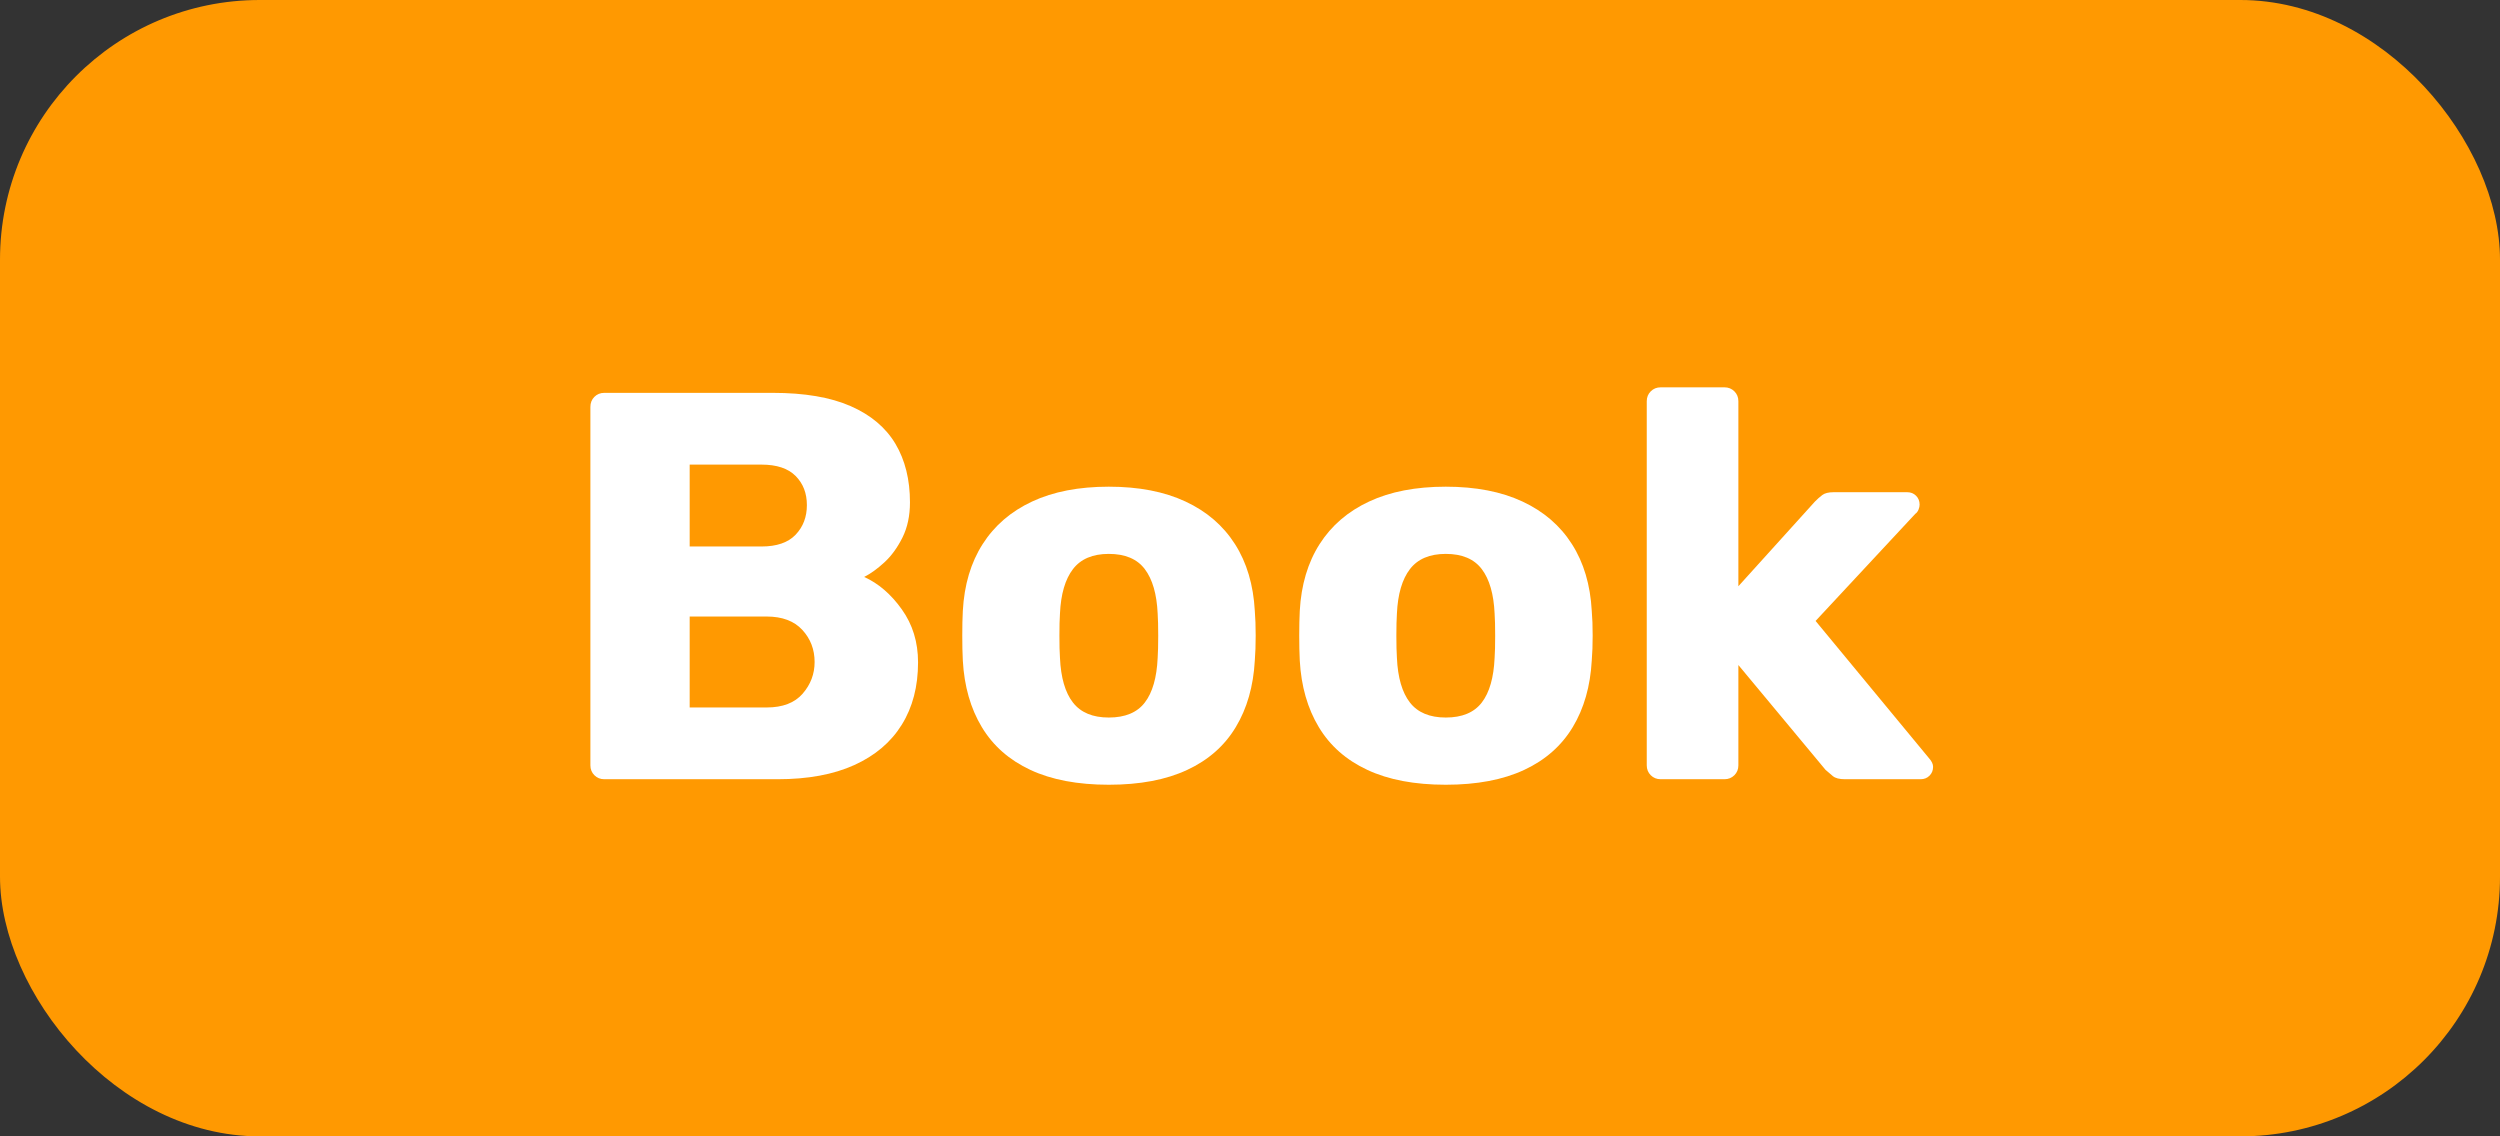
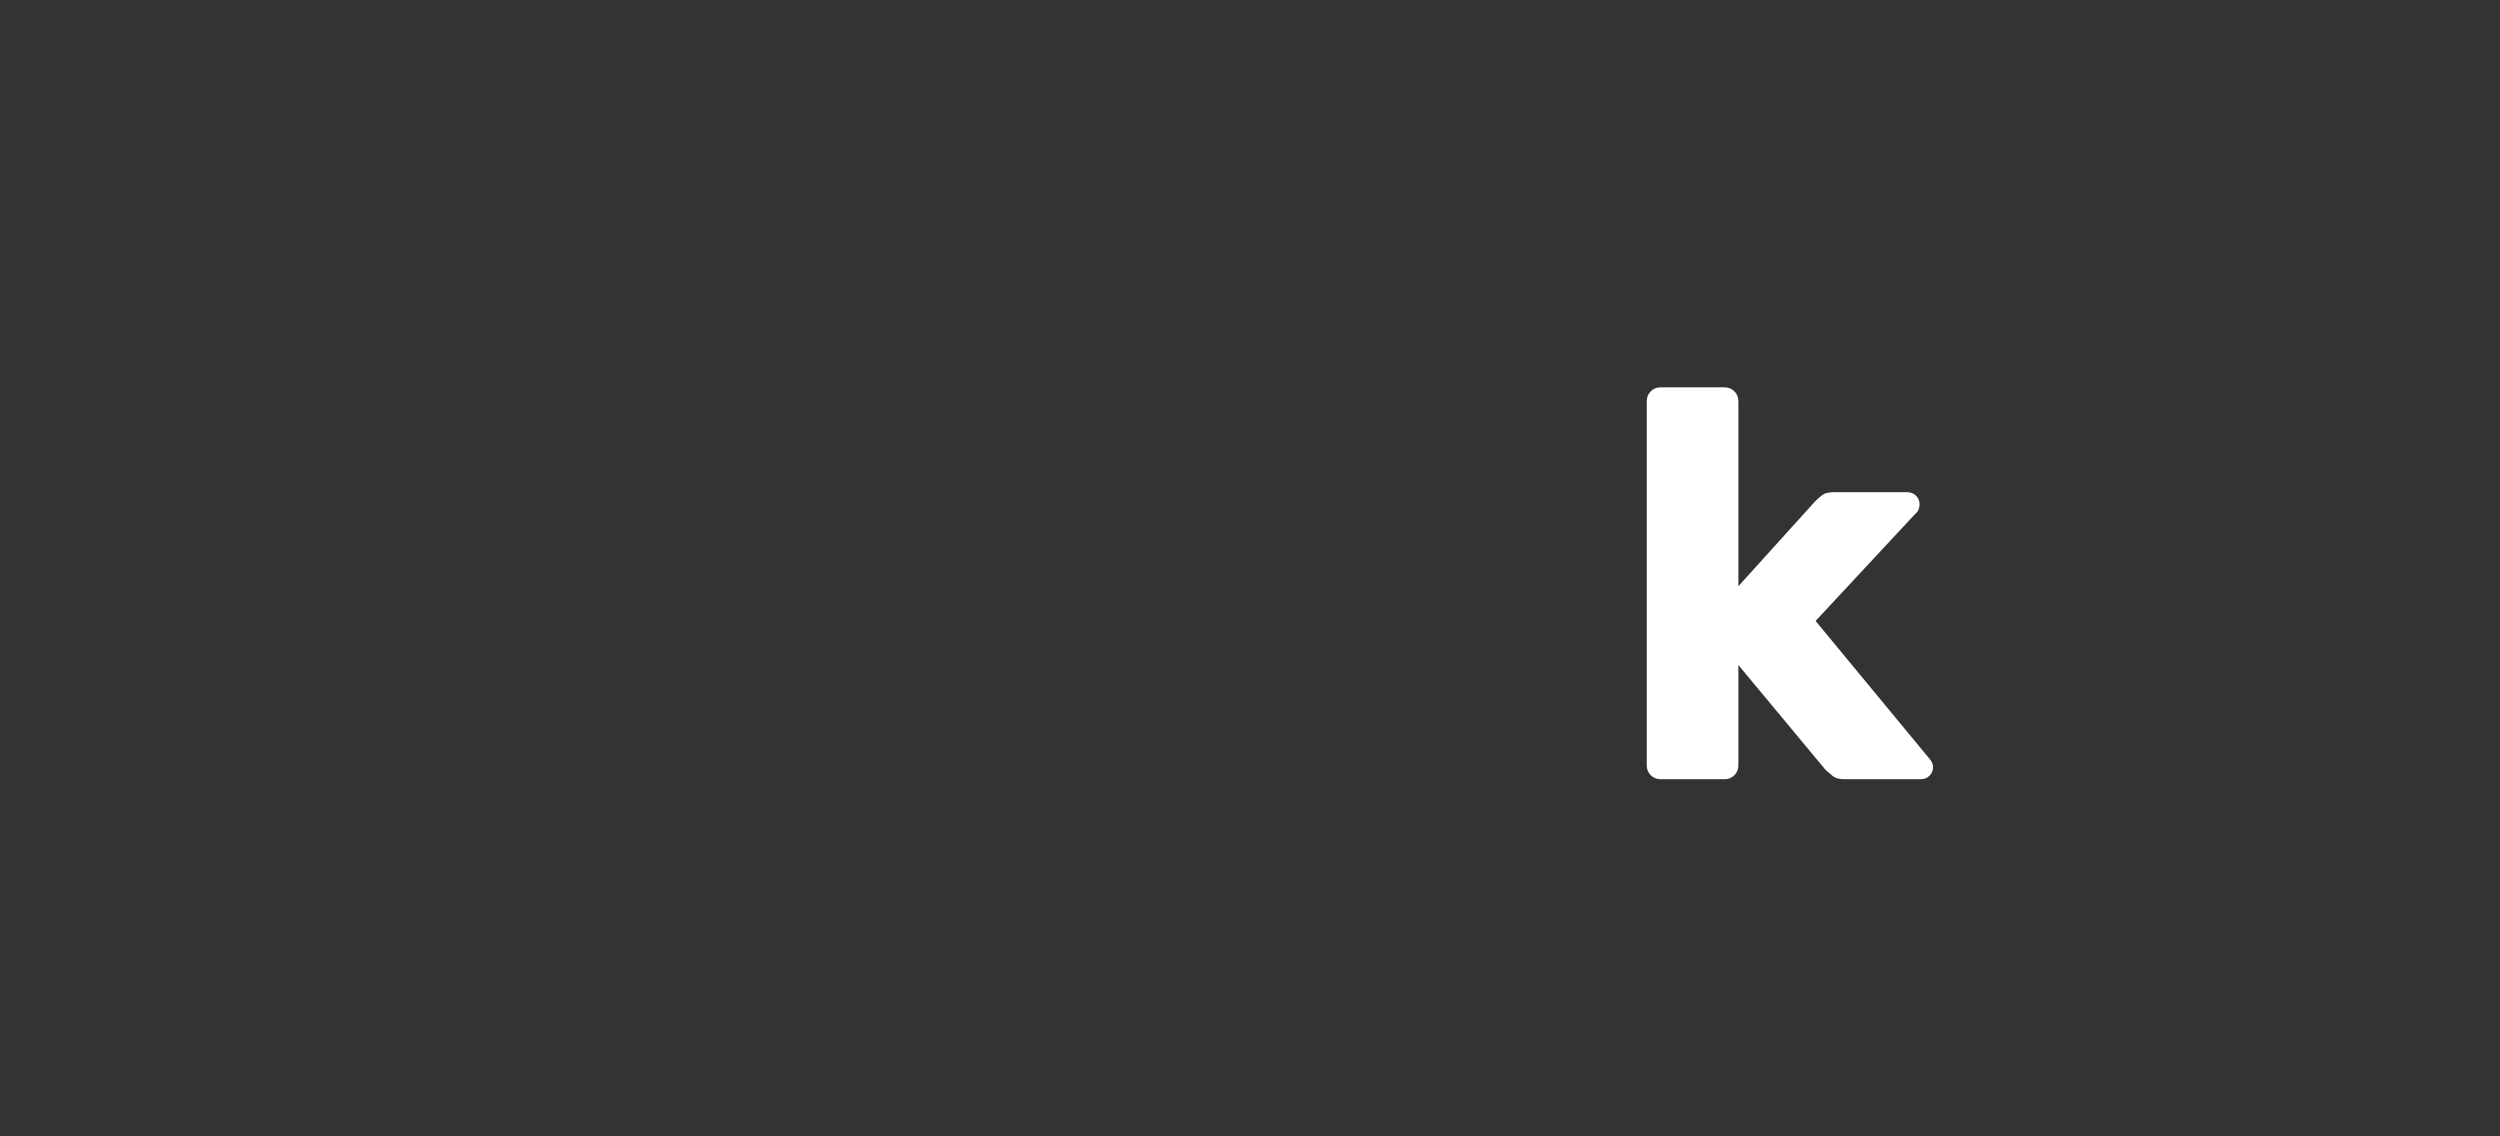
<svg xmlns="http://www.w3.org/2000/svg" width="77px" height="35px" viewBox="0 0 77 35" version="1.1">
  <rect x="0" y="0" width="77" height="35" fill="#333333" stroke="none" />
  <title>Group</title>
  <g id="Page-1" stroke="none" stroke-width="1" fill="none" fill-rule="evenodd">
    <g id="Group">
-       <rect id="Rectangle-Copy" fill="#FF9901" x="0" y="0" width="77" height="35" rx="8" />
      <g id="Book" transform="translate(18.184, 11.93)" fill="#FFFFFF" fill-rule="nonzero">
-         <path d="M0.427,12.07 C0.307,12.07 0.205,12.029 0.123,11.947 C0.041,11.865 -2.27373675e-13,11.763 -2.27373675e-13,11.643 L-2.27373675e-13,0.604 C-2.27373675e-13,0.479 0.041,0.375 0.123,0.293 C0.205,0.211 0.307,0.17 0.427,0.17 L5.619,0.17 C6.596,0.17 7.395,0.306 8.017,0.579 C8.638,0.852 9.097,1.239 9.396,1.74 C9.694,2.242 9.843,2.843 9.843,3.542 C9.843,3.952 9.767,4.312 9.614,4.622 C9.46,4.932 9.275,5.188 9.057,5.389 C8.839,5.59 8.63,5.74 8.432,5.84 C8.871,6.038 9.258,6.37 9.591,6.837 C9.925,7.304 10.092,7.848 10.092,8.47 C10.092,9.214 9.925,9.854 9.591,10.391 C9.258,10.928 8.771,11.342 8.13,11.633 C7.49,11.924 6.703,12.07 5.769,12.07 L0.427,12.07 Z M3.058,9.86 L5.429,9.86 C5.921,9.86 6.29,9.719 6.537,9.436 C6.783,9.153 6.906,8.828 6.906,8.46 C6.906,8.073 6.779,7.743 6.526,7.469 C6.272,7.196 5.907,7.059 5.429,7.059 L3.058,7.059 L3.058,9.86 Z M3.058,4.902 L5.27,4.902 C5.74,4.902 6.091,4.781 6.322,4.538 C6.553,4.295 6.668,3.991 6.668,3.627 C6.668,3.263 6.553,2.964 6.322,2.731 C6.091,2.497 5.74,2.38 5.27,2.38 L3.058,2.38 L3.058,4.902 Z" id="Shape" />
-         <path d="M15.967,12.24 C15.01,12.24 14.205,12.088 13.552,11.783 C12.9,11.479 12.401,11.039 12.055,10.463 C11.709,9.888 11.515,9.206 11.471,8.417 C11.459,8.19 11.454,7.933 11.454,7.645 C11.454,7.356 11.459,7.102 11.471,6.883 C11.515,6.082 11.718,5.397 12.082,4.828 C12.445,4.258 12.953,3.821 13.605,3.517 C14.258,3.212 15.045,3.06 15.967,3.06 C16.89,3.06 17.677,3.212 18.329,3.517 C18.982,3.821 19.489,4.258 19.853,4.828 C20.216,5.397 20.42,6.082 20.464,6.883 C20.482,7.102 20.491,7.356 20.491,7.645 C20.491,7.933 20.482,8.19 20.464,8.417 C20.42,9.206 20.225,9.888 19.879,10.463 C19.534,11.039 19.035,11.479 18.382,11.783 C17.73,12.088 16.925,12.24 15.967,12.24 Z M15.967,10.17 C16.47,10.17 16.84,10.016 17.076,9.708 C17.313,9.4 17.445,8.941 17.472,8.332 C17.483,8.162 17.489,7.935 17.489,7.65 C17.489,7.365 17.483,7.138 17.472,6.968 C17.445,6.369 17.313,5.912 17.076,5.599 C16.84,5.286 16.47,5.13 15.967,5.13 C15.471,5.13 15.103,5.286 14.863,5.599 C14.623,5.912 14.49,6.369 14.463,6.968 C14.451,7.138 14.446,7.365 14.446,7.65 C14.446,7.935 14.451,8.162 14.463,8.332 C14.49,8.941 14.623,9.4 14.863,9.708 C15.103,10.016 15.471,10.17 15.967,10.17 Z" id="Shape" />
-         <path d="M26.346,12.24 C25.388,12.24 24.583,12.088 23.931,11.783 C23.278,11.479 22.779,11.039 22.434,10.463 C22.088,9.888 21.893,9.206 21.849,8.417 C21.838,8.19 21.832,7.933 21.832,7.645 C21.832,7.356 21.838,7.102 21.849,6.883 C21.893,6.082 22.097,5.397 22.46,4.828 C22.824,4.258 23.331,3.821 23.984,3.517 C24.636,3.212 25.424,3.06 26.346,3.06 C27.268,3.06 28.055,3.212 28.708,3.517 C29.36,3.821 29.868,4.258 30.231,4.828 C30.595,5.397 30.798,6.082 30.842,6.883 C30.861,7.102 30.87,7.356 30.87,7.645 C30.87,7.933 30.861,8.19 30.842,8.417 C30.798,9.206 30.604,9.888 30.258,10.463 C29.912,11.039 29.413,11.479 28.761,11.783 C28.108,12.088 27.303,12.24 26.346,12.24 Z M26.346,10.17 C26.849,10.17 27.218,10.016 27.455,9.708 C27.692,9.4 27.823,8.941 27.85,8.332 C27.862,8.162 27.867,7.935 27.867,7.65 C27.867,7.365 27.862,7.138 27.85,6.968 C27.823,6.369 27.692,5.912 27.455,5.599 C27.218,5.286 26.849,5.13 26.346,5.13 C25.85,5.13 25.482,5.286 25.242,5.599 C25.002,5.912 24.868,6.369 24.841,6.968 C24.83,7.138 24.824,7.365 24.824,7.65 C24.824,7.935 24.83,8.162 24.841,8.332 C24.868,8.941 25.002,9.4 25.242,9.708 C25.482,10.016 25.85,10.17 26.346,10.17 Z" id="Shape" />
        <path d="M32.963,12.07 C32.843,12.07 32.741,12.029 32.659,11.947 C32.577,11.865 32.536,11.763 32.536,11.643 L32.536,0.427 C32.536,0.307 32.577,0.205 32.659,0.123 C32.741,0.041 32.843,0 32.963,0 L34.931,0 C35.051,0 35.152,0.041 35.235,0.123 C35.317,0.205 35.358,0.307 35.358,0.427 L35.358,6.126 L37.715,3.519 C37.788,3.444 37.864,3.377 37.941,3.318 C38.018,3.259 38.135,3.23 38.29,3.23 L40.558,3.23 C40.667,3.23 40.758,3.266 40.831,3.339 C40.904,3.412 40.94,3.503 40.94,3.612 C40.94,3.658 40.93,3.708 40.908,3.763 C40.887,3.819 40.852,3.864 40.804,3.899 L37.736,7.195 L41.229,11.422 C41.313,11.515 41.355,11.604 41.355,11.688 C41.355,11.797 41.318,11.888 41.245,11.961 C41.172,12.034 41.081,12.07 40.972,12.07 L38.639,12.07 C38.469,12.07 38.345,12.038 38.268,11.974 C38.191,11.911 38.115,11.846 38.042,11.781 L35.358,8.553 L35.358,11.643 C35.358,11.763 35.317,11.865 35.235,11.947 C35.152,12.029 35.051,12.07 34.931,12.07 L32.963,12.07 Z" id="Path" />
      </g>
    </g>
  </g>
</svg>